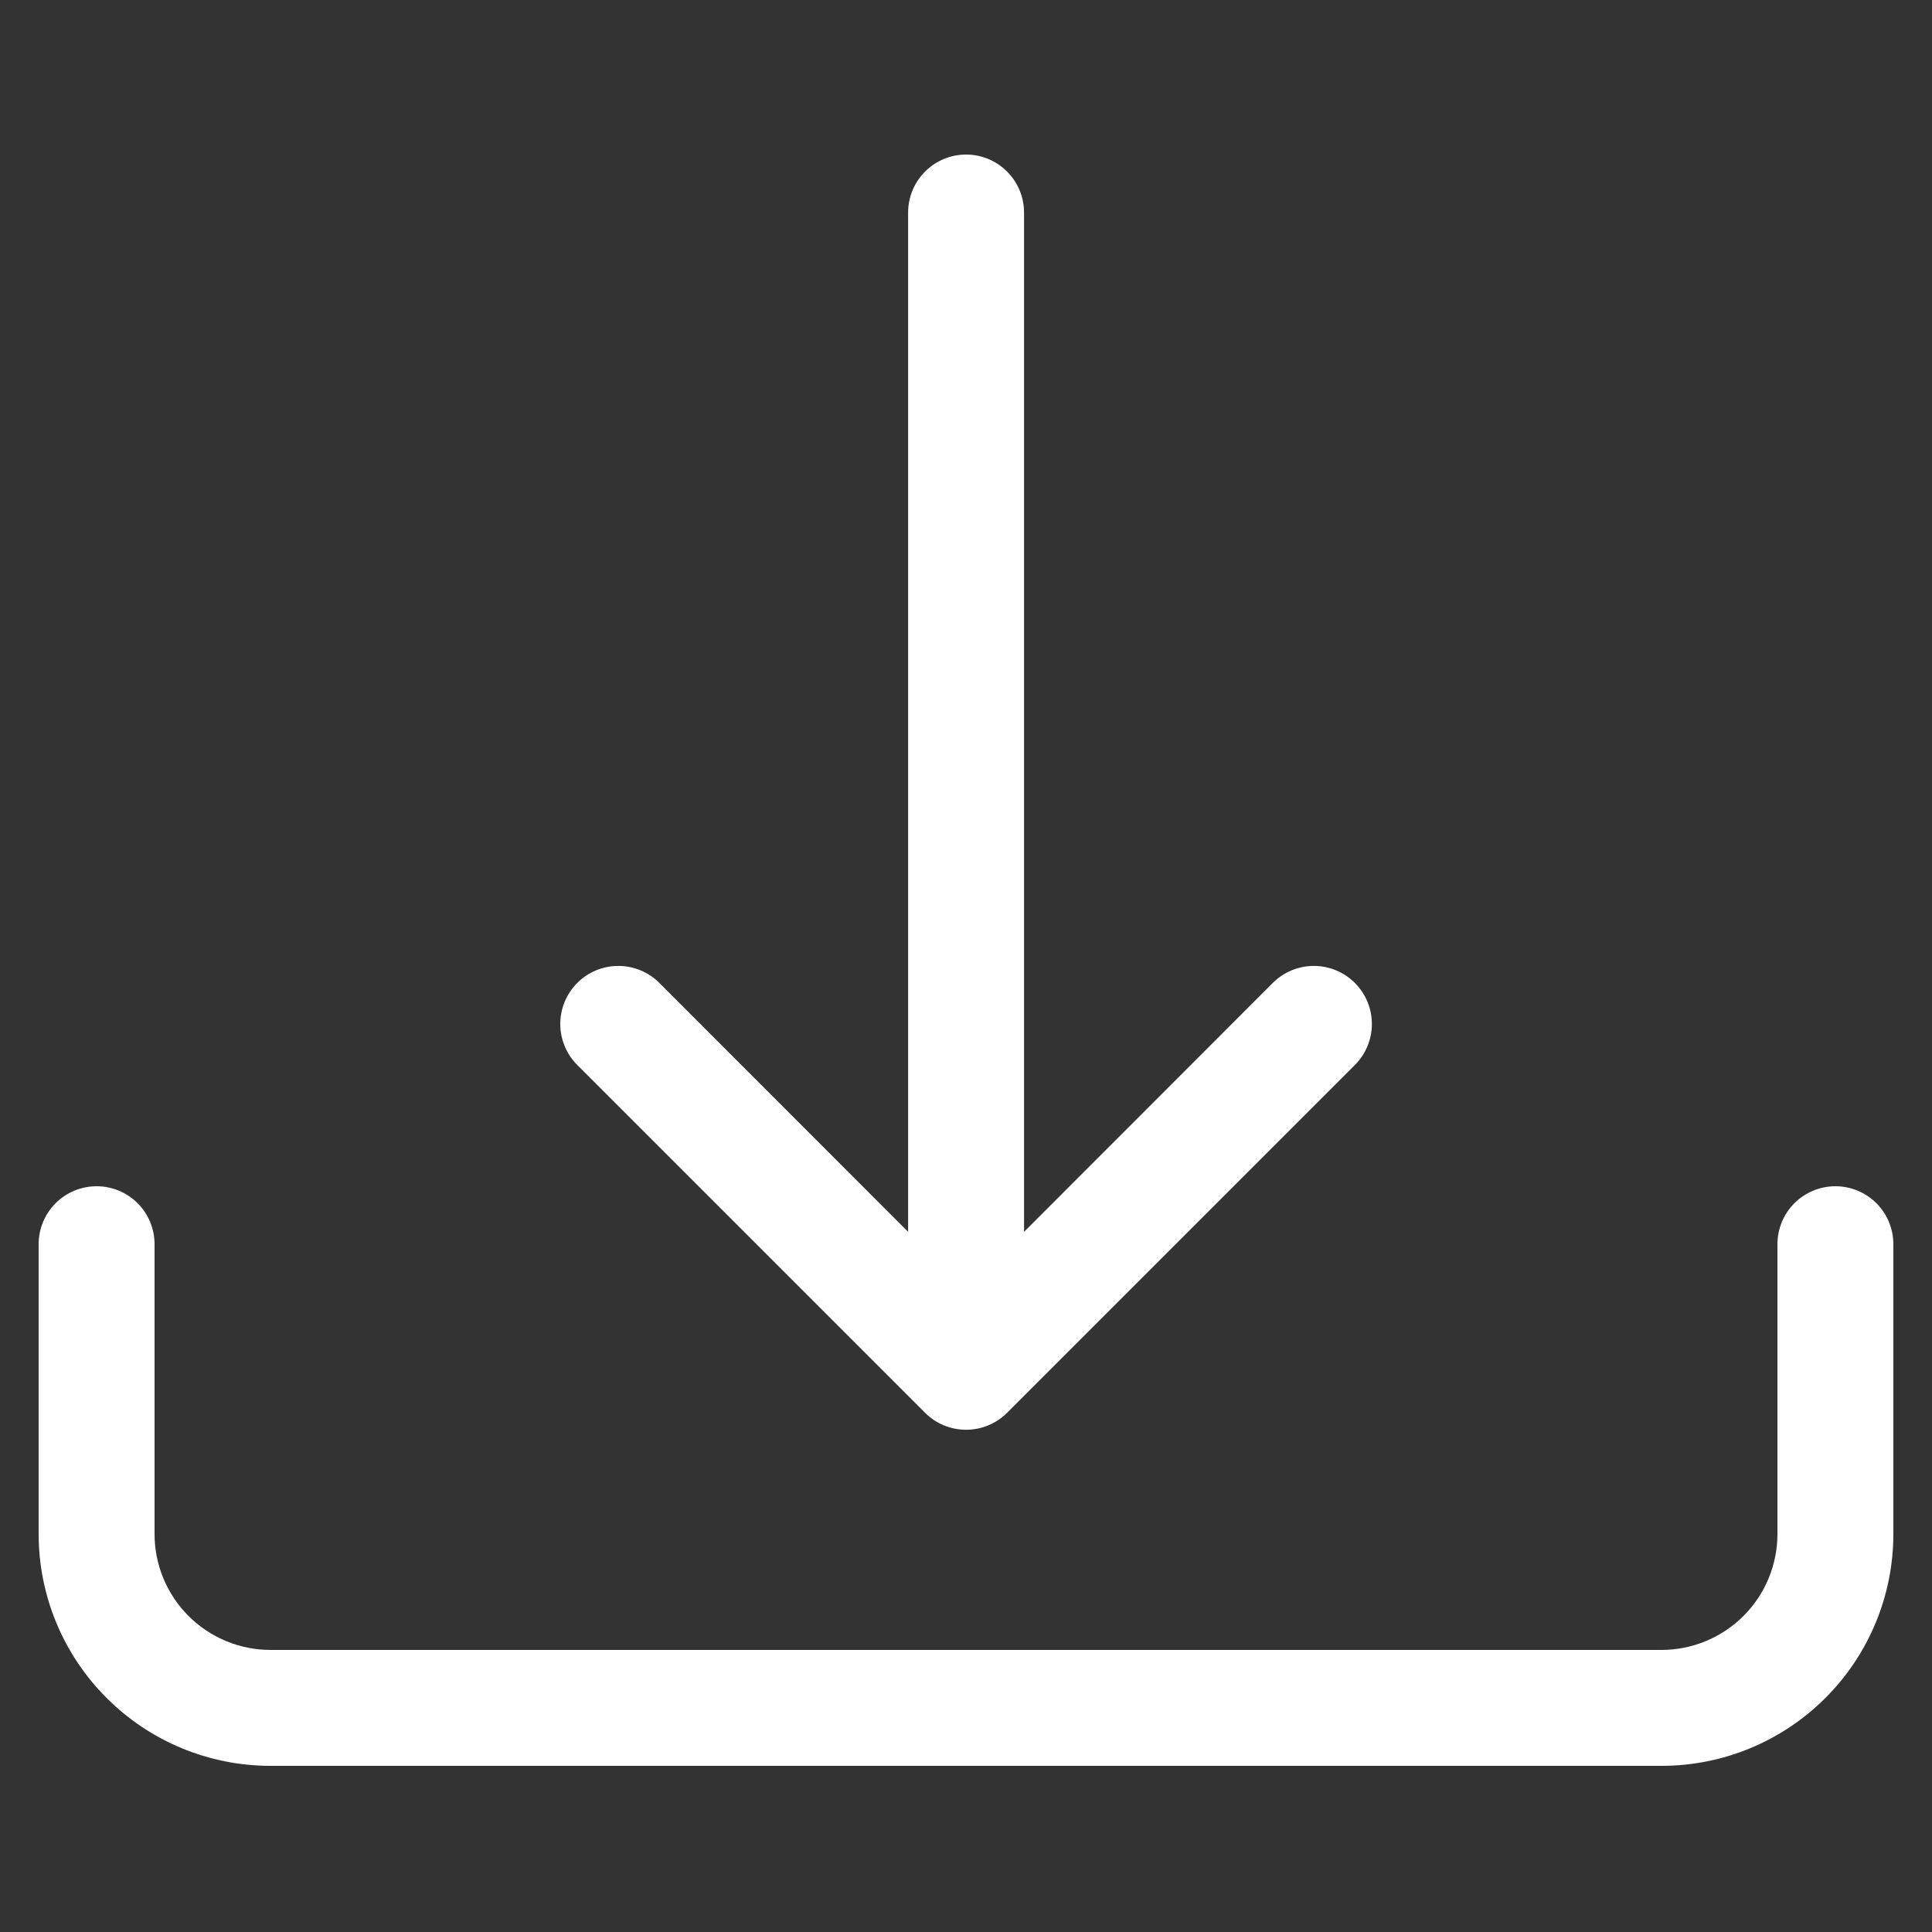
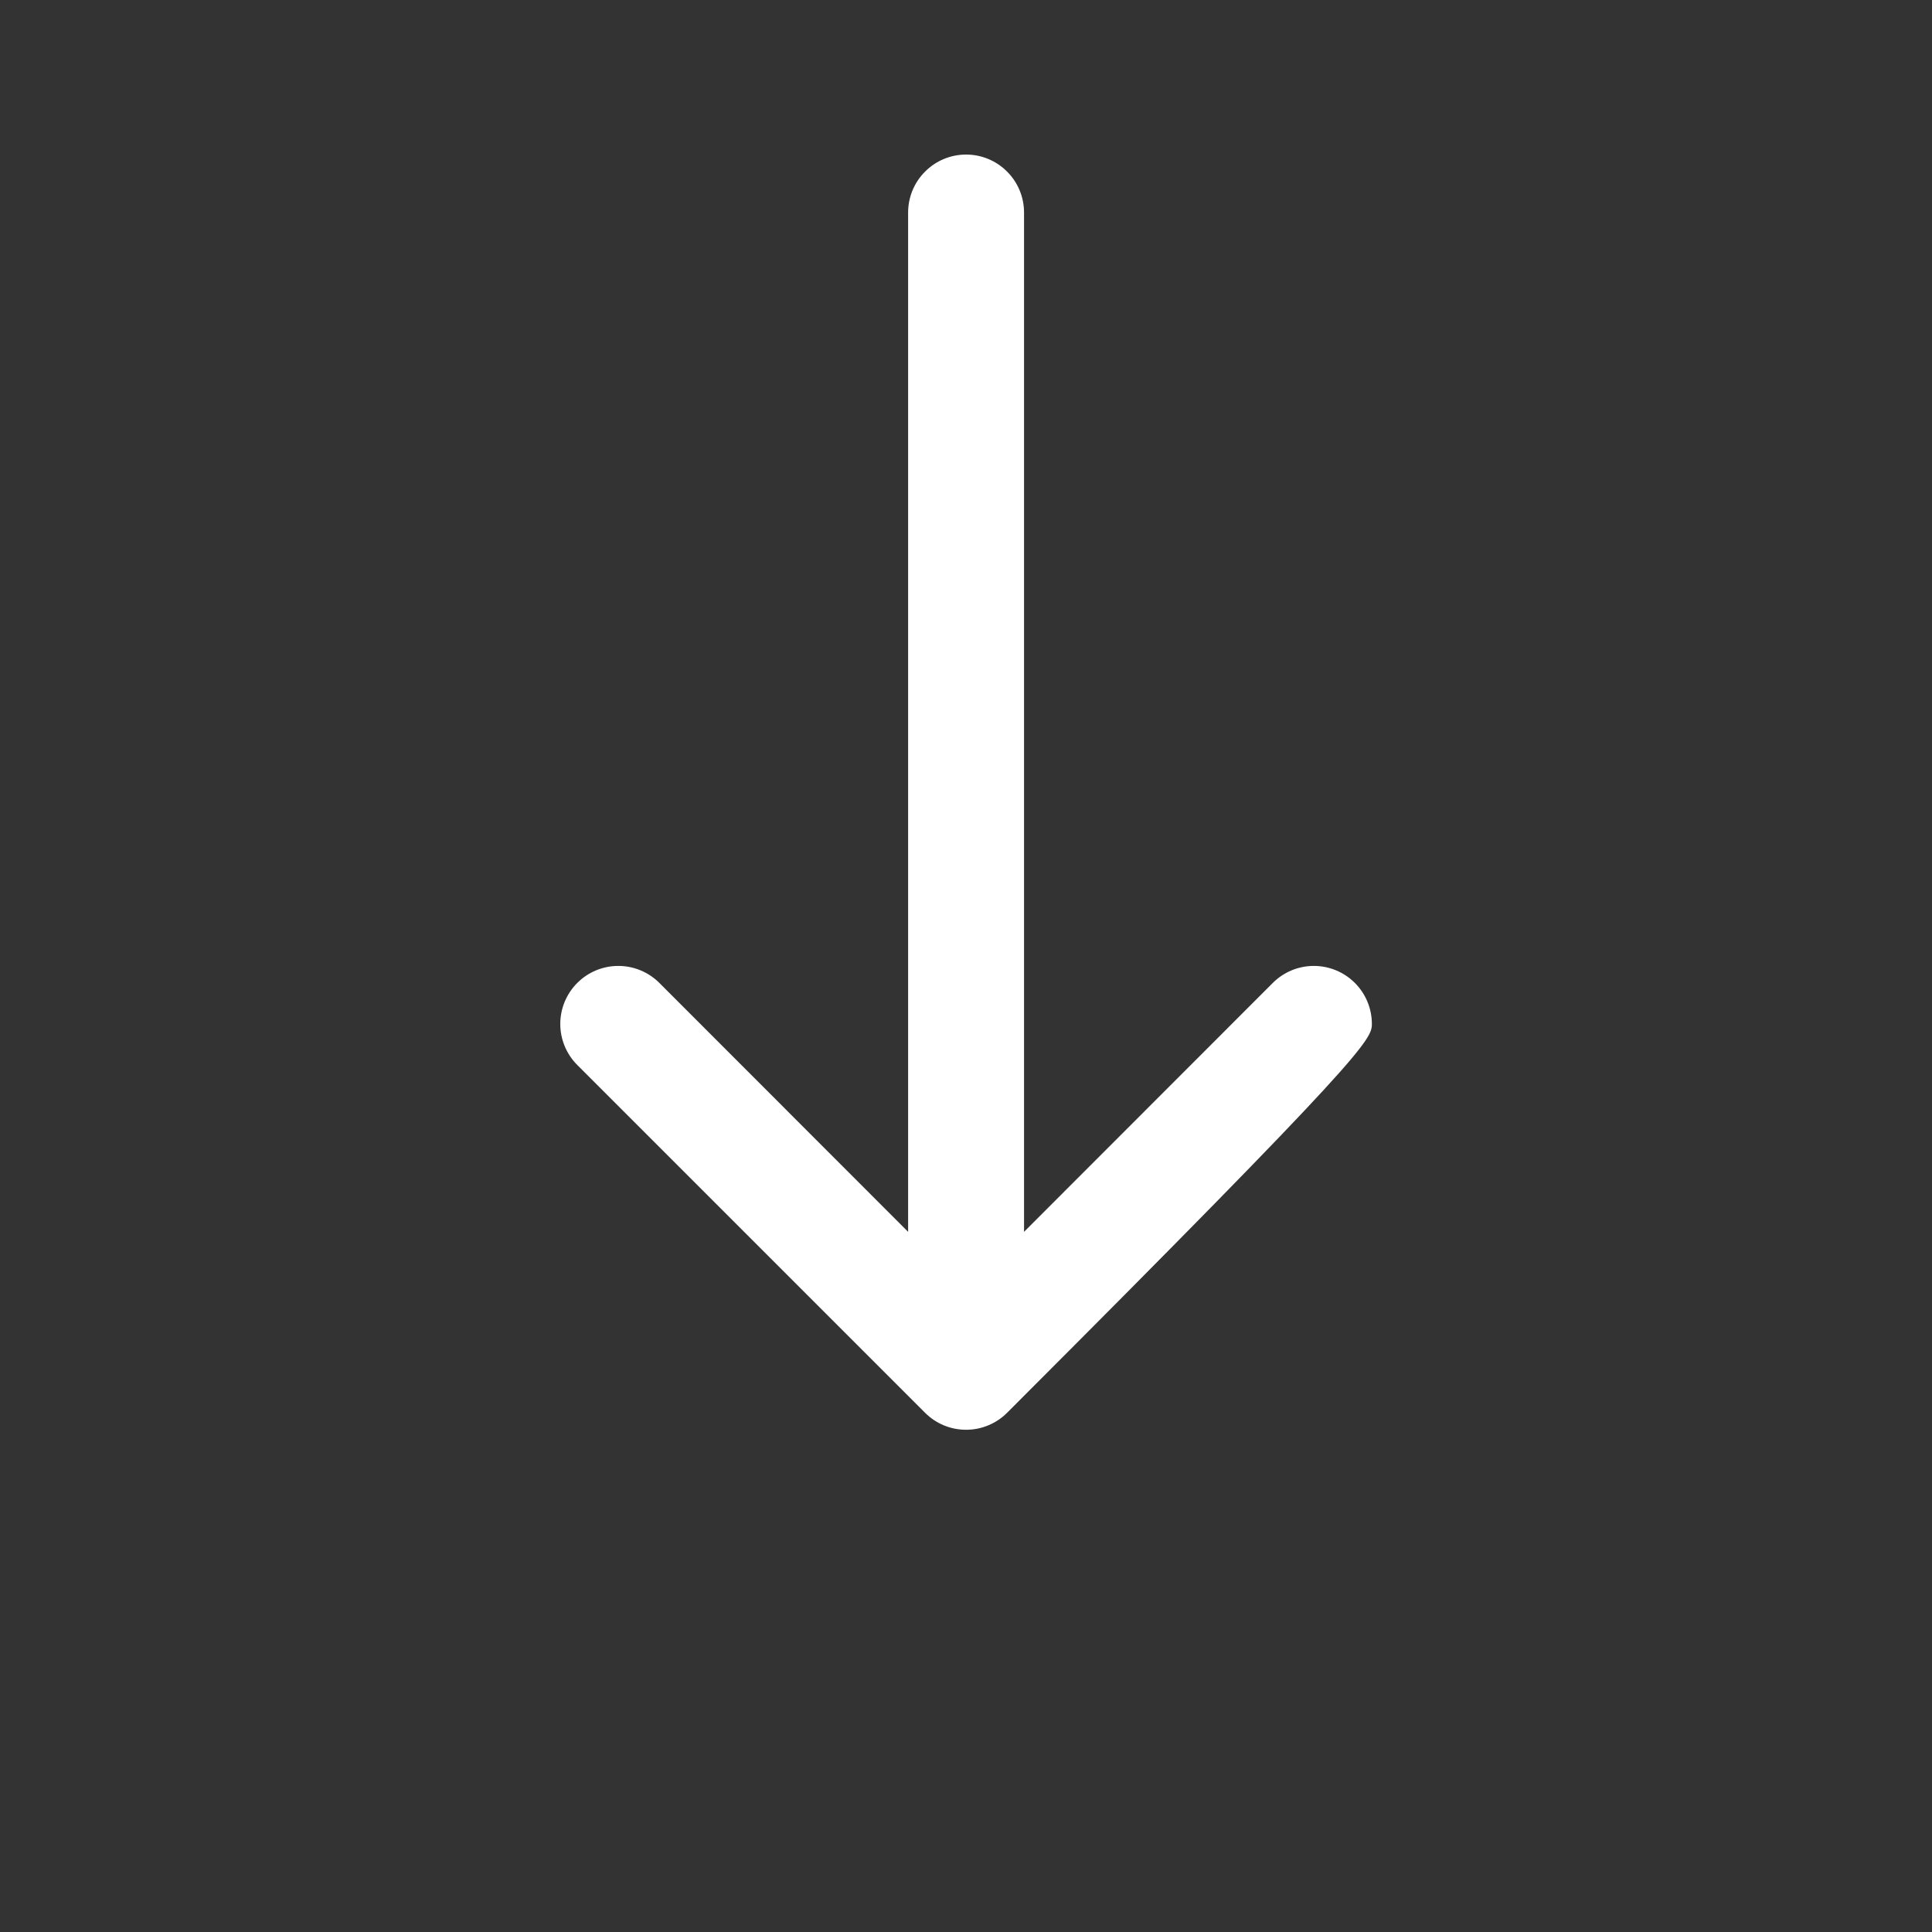
<svg xmlns="http://www.w3.org/2000/svg" width="25" height="25" viewBox="0 0 25 25" fill="none">
  <rect x="0" y="0" width="25" height="25" fill="#333333" stroke="none" />
  <g clip-path="url(#clip0_2099_5071)">
-     <path fill-rule="evenodd" clip-rule="evenodd" d="M1.25 15.35C1.449 15.35 1.64 15.429 1.78 15.569C1.921 15.71 2 15.901 2 16.1V19.85C2 20.248 2.158 20.629 2.439 20.91C2.721 21.192 3.102 21.35 3.5 21.35H21.5C21.898 21.35 22.279 21.192 22.561 20.91C22.842 20.629 23 20.248 23 19.85V16.1C23 15.901 23.079 15.71 23.22 15.569C23.36 15.429 23.551 15.35 23.75 15.35C23.949 15.35 24.14 15.429 24.28 15.569C24.421 15.71 24.5 15.901 24.5 16.1V19.85C24.5 20.645 24.184 21.409 23.621 21.971C23.059 22.534 22.296 22.85 21.5 22.85H3.5C2.704 22.85 1.941 22.534 1.379 21.971C0.816 21.409 0.5 20.645 0.5 19.85V16.1C0.5 15.901 0.579 15.71 0.72 15.569C0.86 15.429 1.051 15.35 1.25 15.35Z" fill="white" />
-     <path fill-rule="evenodd" clip-rule="evenodd" d="M11.97 18.281C12.04 18.351 12.122 18.406 12.213 18.444C12.305 18.482 12.402 18.501 12.501 18.501C12.6 18.501 12.697 18.482 12.788 18.444C12.88 18.406 12.962 18.351 13.032 18.281L17.532 13.781C17.673 13.64 17.752 13.449 17.752 13.25C17.752 13.051 17.673 12.86 17.532 12.719C17.391 12.578 17.2 12.499 17.001 12.499C16.802 12.499 16.611 12.578 16.47 12.719L13.251 15.94V2.75C13.251 2.551 13.172 2.36 13.031 2.22C12.891 2.079 12.7 2 12.501 2C12.302 2 12.111 2.079 11.971 2.22C11.83 2.36 11.751 2.551 11.751 2.75V15.94L8.532 12.719C8.391 12.578 8.2 12.499 8.001 12.499C7.802 12.499 7.611 12.578 7.47 12.719C7.329 12.86 7.25 13.051 7.25 13.25C7.25 13.449 7.329 13.64 7.47 13.781L11.97 18.281Z" fill="white" />
+     <path fill-rule="evenodd" clip-rule="evenodd" d="M11.97 18.281C12.04 18.351 12.122 18.406 12.213 18.444C12.305 18.482 12.402 18.501 12.501 18.501C12.6 18.501 12.697 18.482 12.788 18.444C12.88 18.406 12.962 18.351 13.032 18.281C17.673 13.64 17.752 13.449 17.752 13.25C17.752 13.051 17.673 12.86 17.532 12.719C17.391 12.578 17.2 12.499 17.001 12.499C16.802 12.499 16.611 12.578 16.47 12.719L13.251 15.94V2.75C13.251 2.551 13.172 2.36 13.031 2.22C12.891 2.079 12.7 2 12.501 2C12.302 2 12.111 2.079 11.971 2.22C11.83 2.36 11.751 2.551 11.751 2.75V15.94L8.532 12.719C8.391 12.578 8.2 12.499 8.001 12.499C7.802 12.499 7.611 12.578 7.47 12.719C7.329 12.86 7.25 13.051 7.25 13.25C7.25 13.449 7.329 13.64 7.47 13.781L11.97 18.281Z" fill="white" />
  </g>
  <defs>
    <clipPath id="clip0_2099_5071">
      <rect width="24" height="24" fill="white" transform="translate(0.5 0.5)" />
    </clipPath>
  </defs>
</svg>